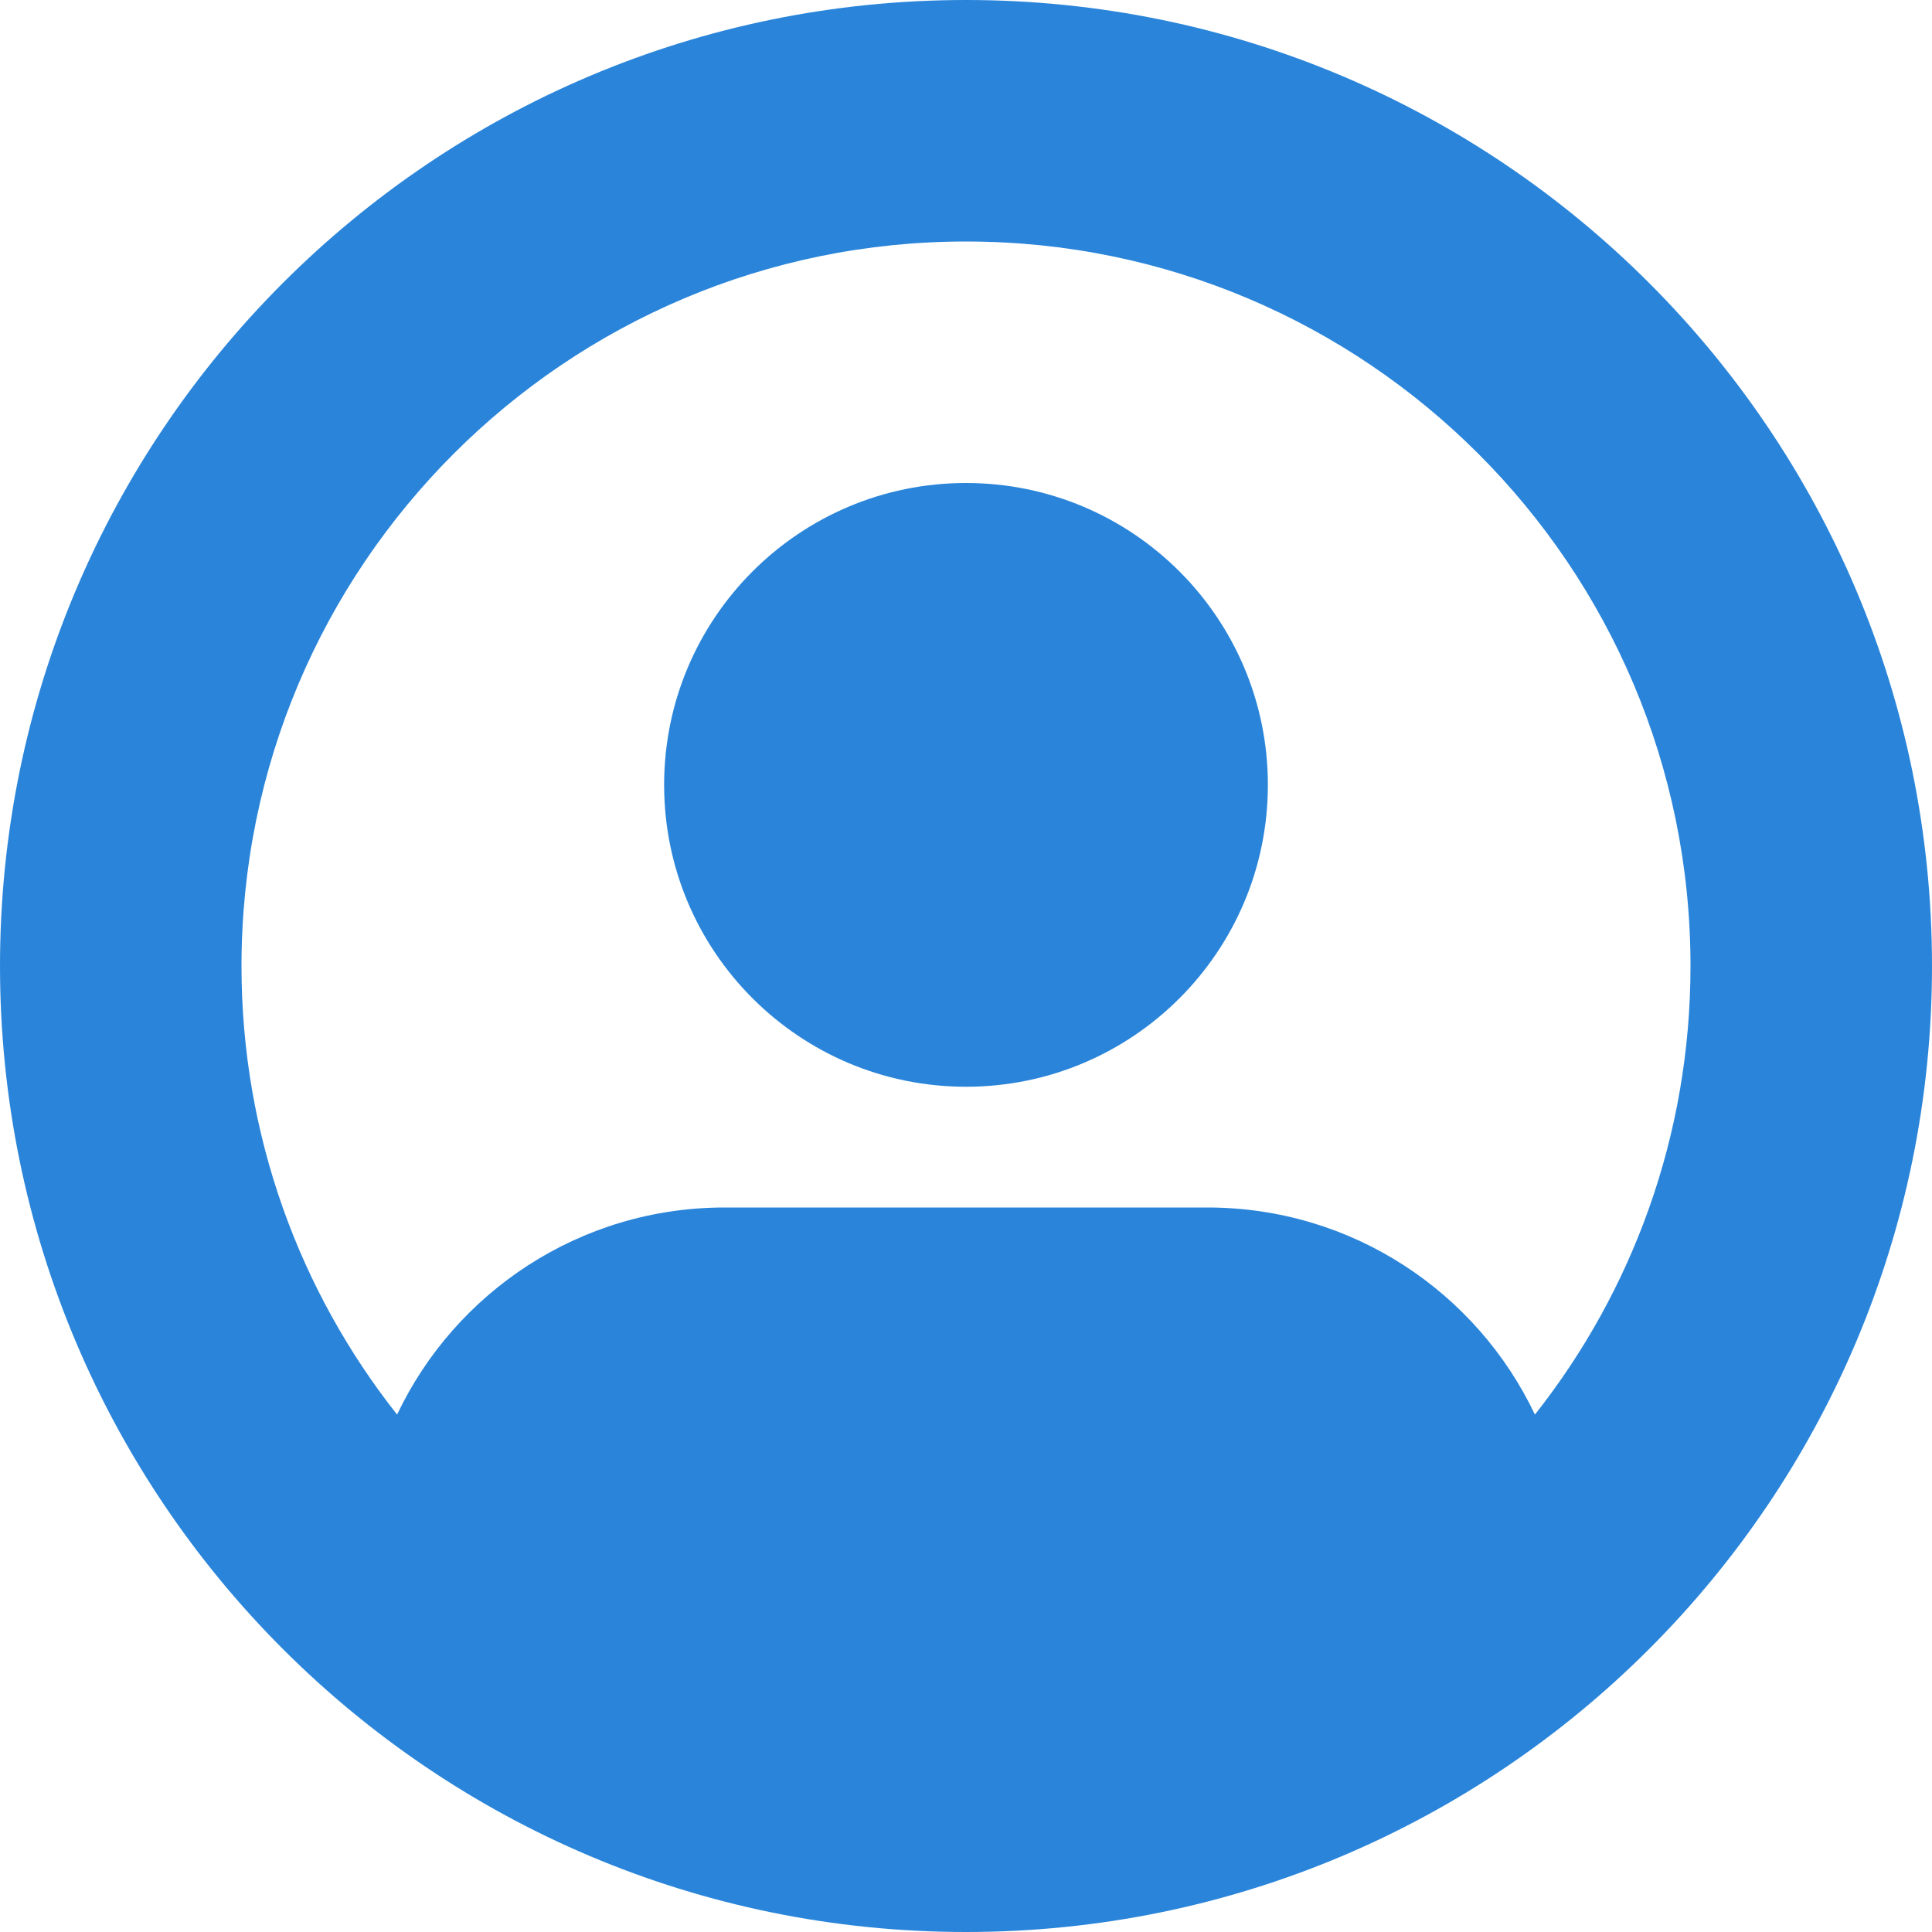
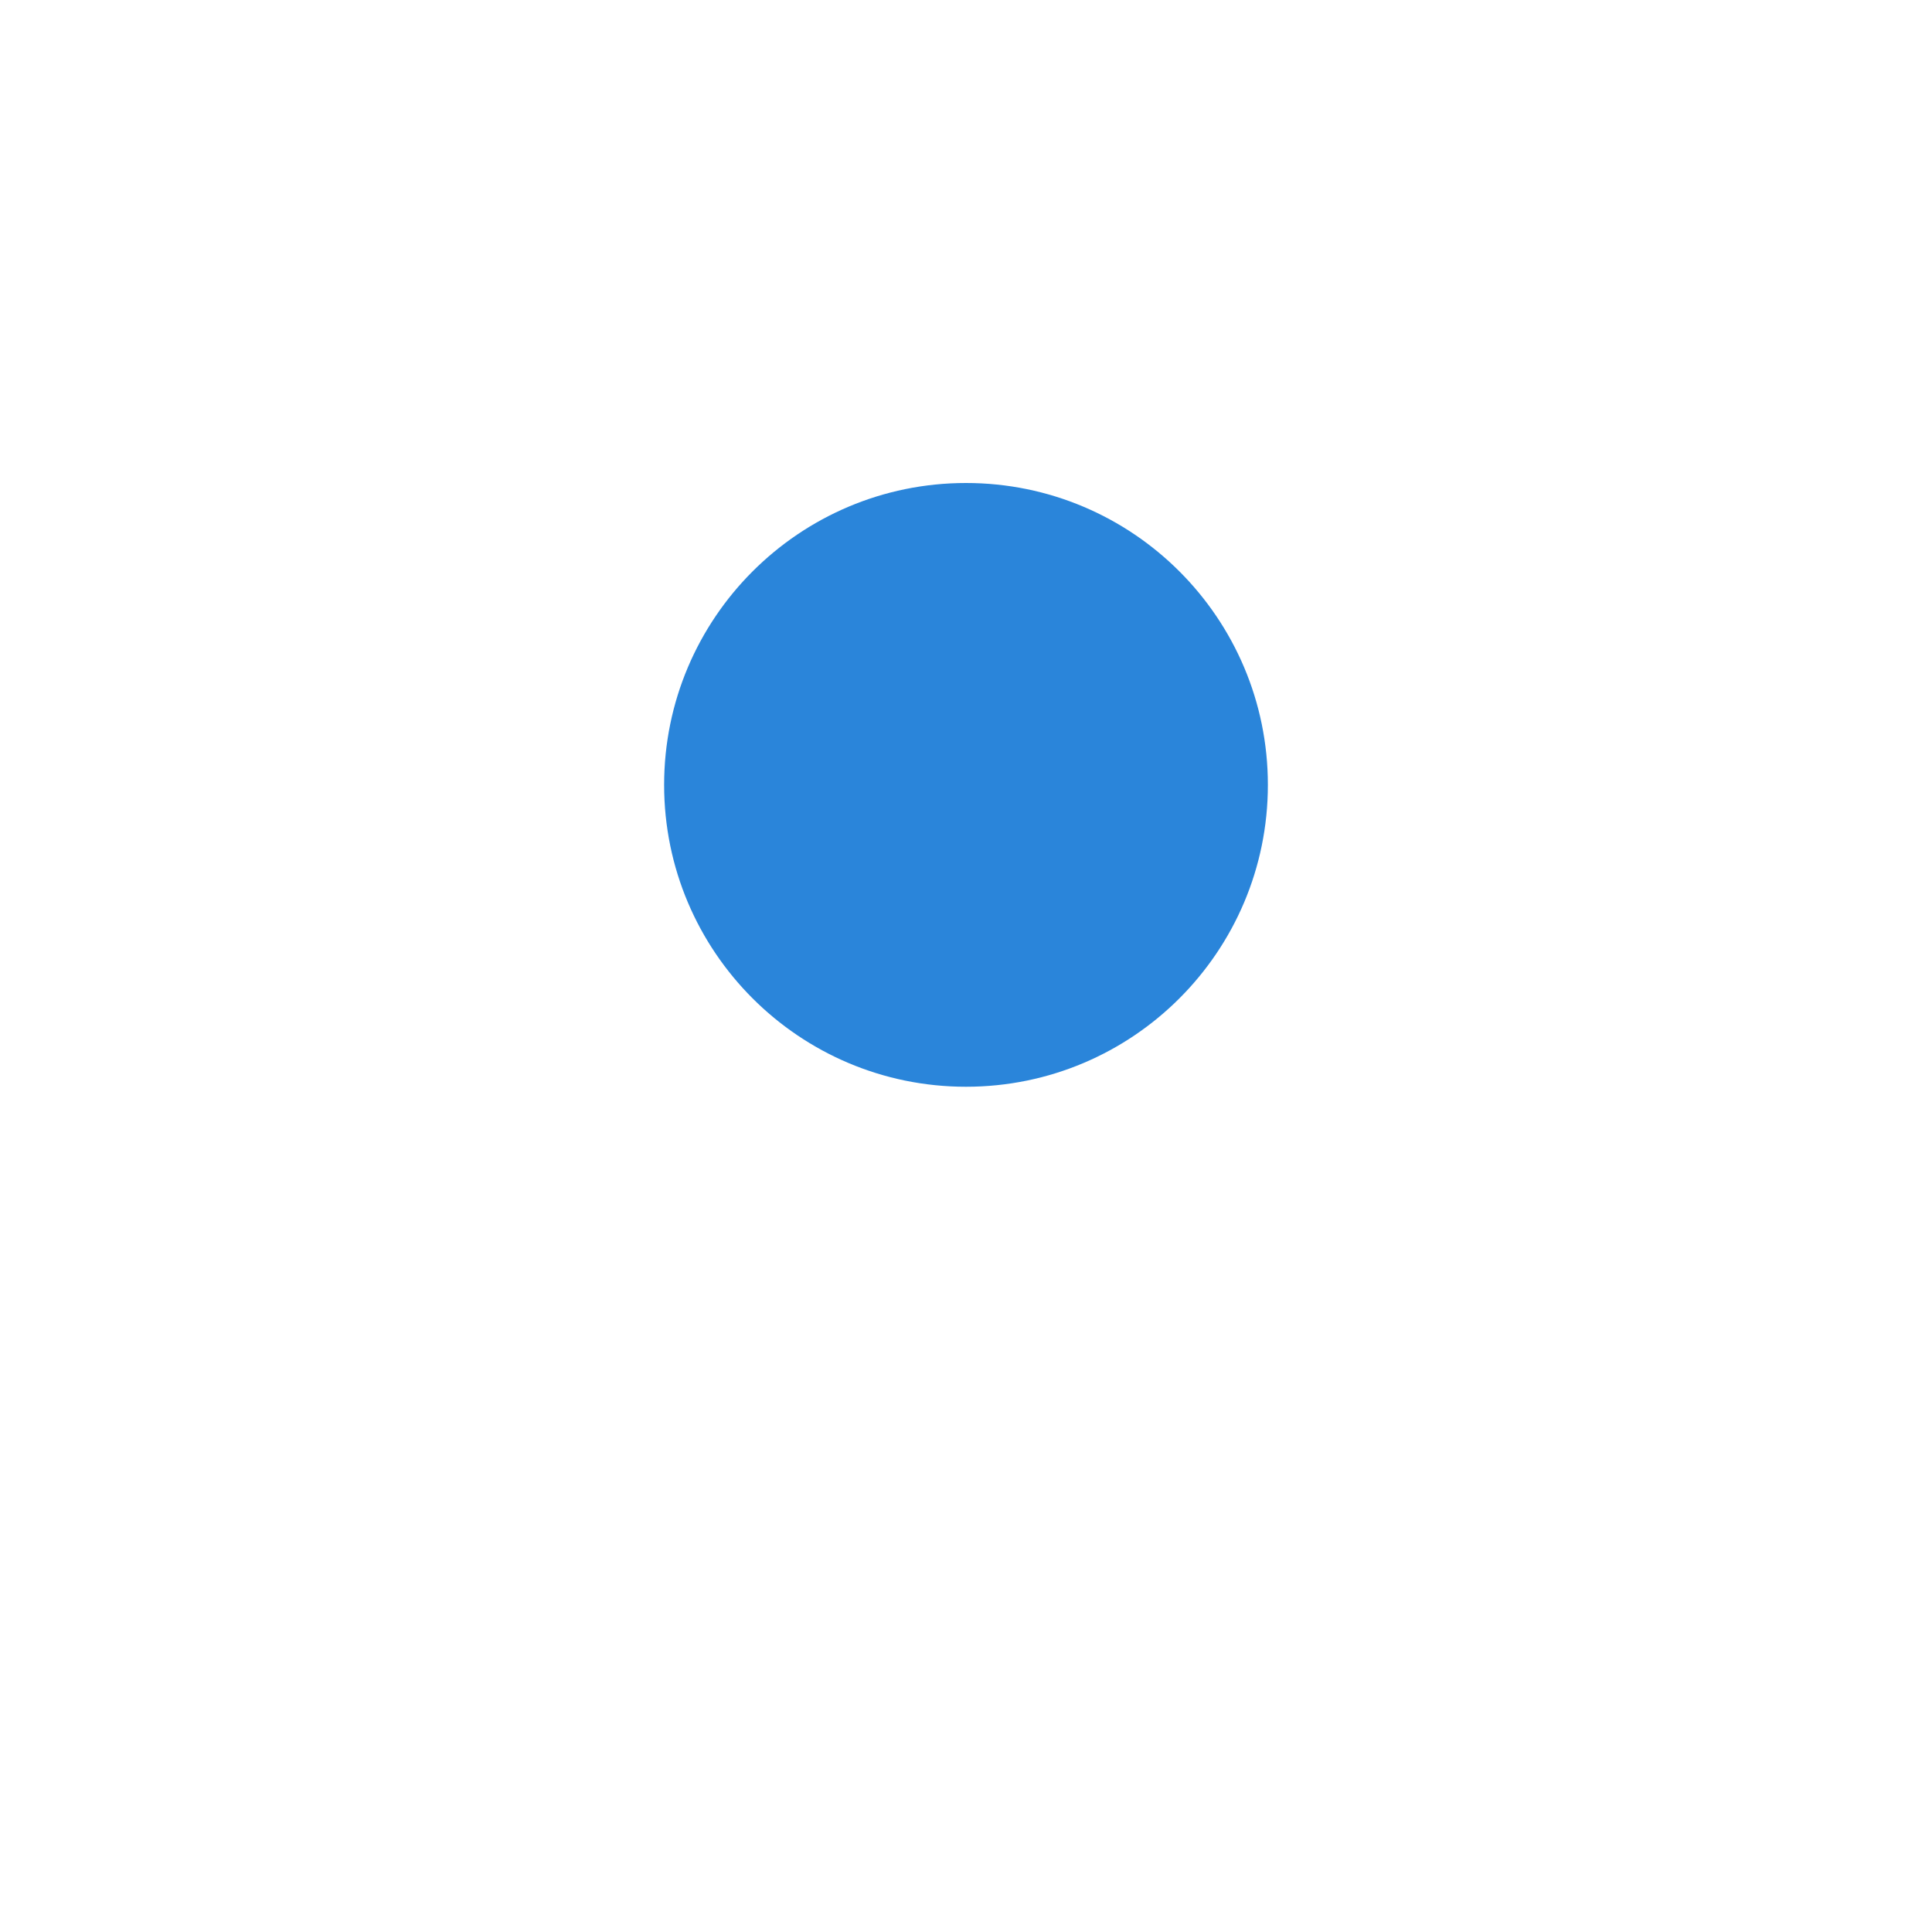
<svg xmlns="http://www.w3.org/2000/svg" width="32" height="32" viewBox="0 0 32 32" fill="none">
  <path d="M16 18C18.761 18 21 15.761 21 13C21 10.239 18.761 8 16 8C13.239 8 11 10.239 11 13C11 15.761 13.239 18 16 18Z" fill="#2A85DA" />
-   <path fill-rule="evenodd" clip-rule="evenodd" d="M16 32C24.837 32 32 24.837 32 16C32 7.163 24.837 0 16 0C7.163 0 0 7.163 0 16C0 24.837 7.163 32 16 32ZM12 20C9.606 20 7.539 21.402 6.577 23.43C4.963 21.387 4 18.806 4 16C4 9.373 9.373 4 16 4C22.627 4 28 9.373 28 16C28 18.806 27.037 21.387 25.423 23.43C24.461 21.402 22.394 20 20 20H12Z" fill="#2A85DA" />
</svg>